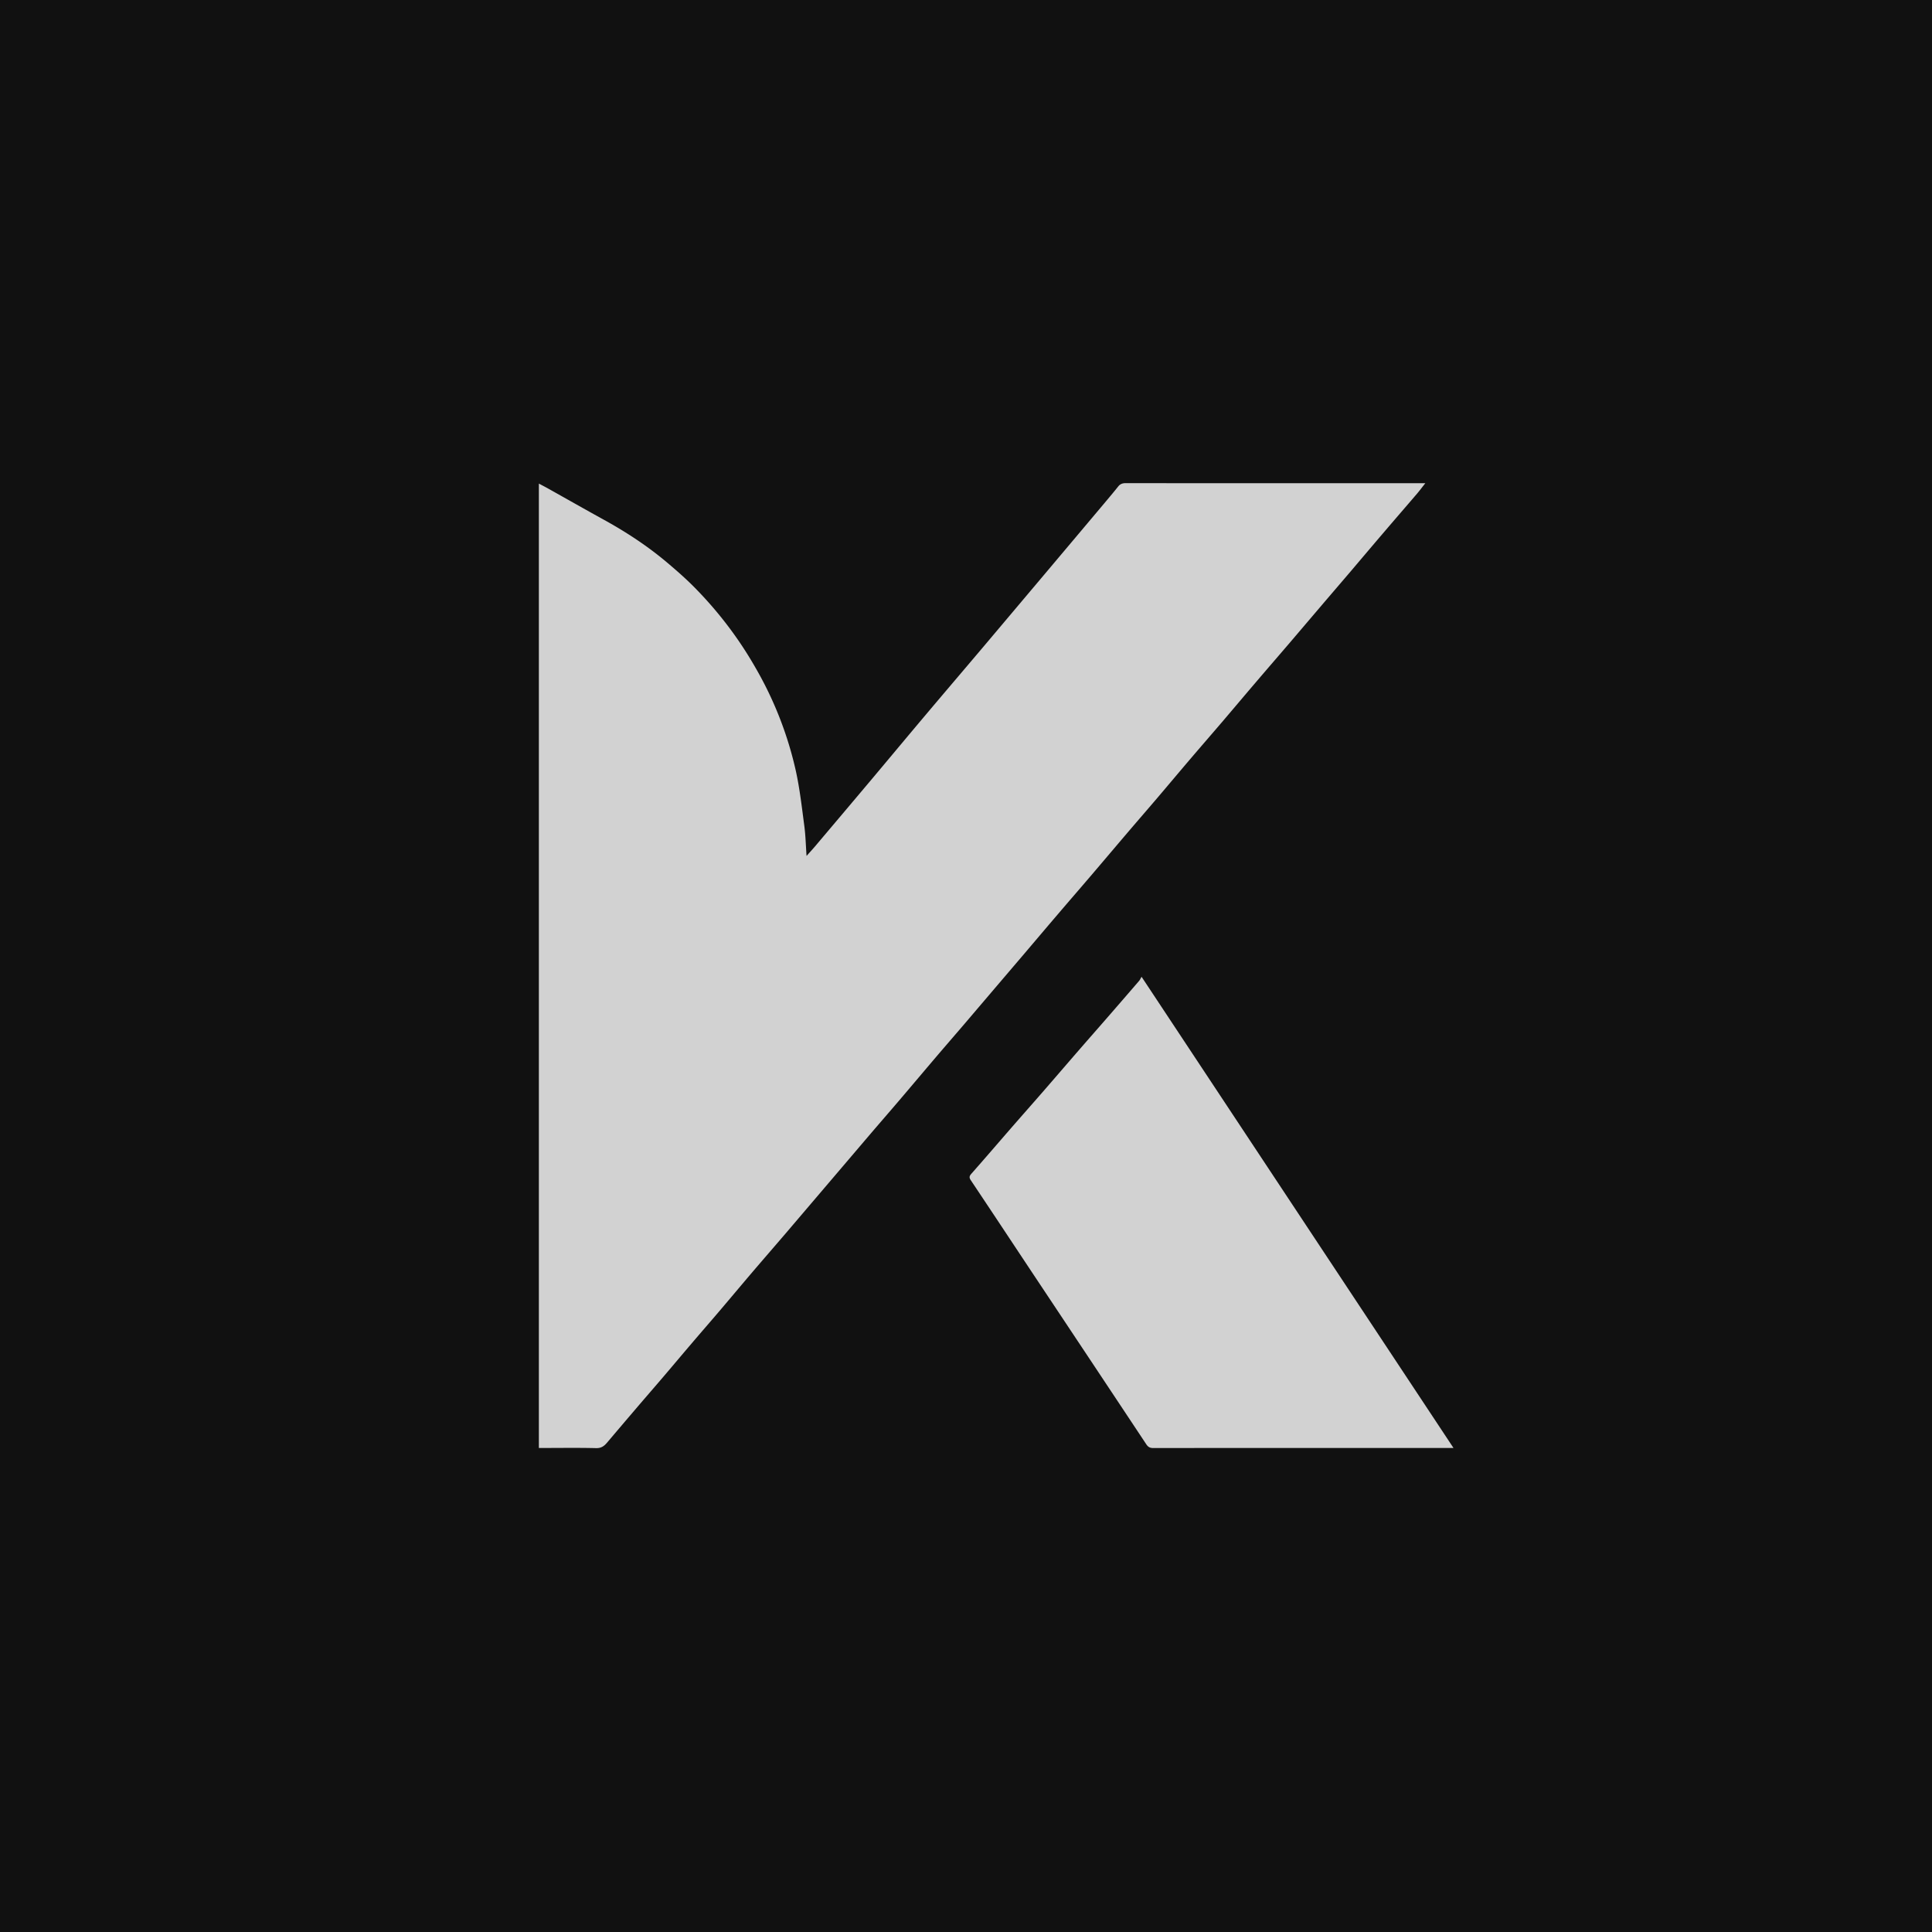
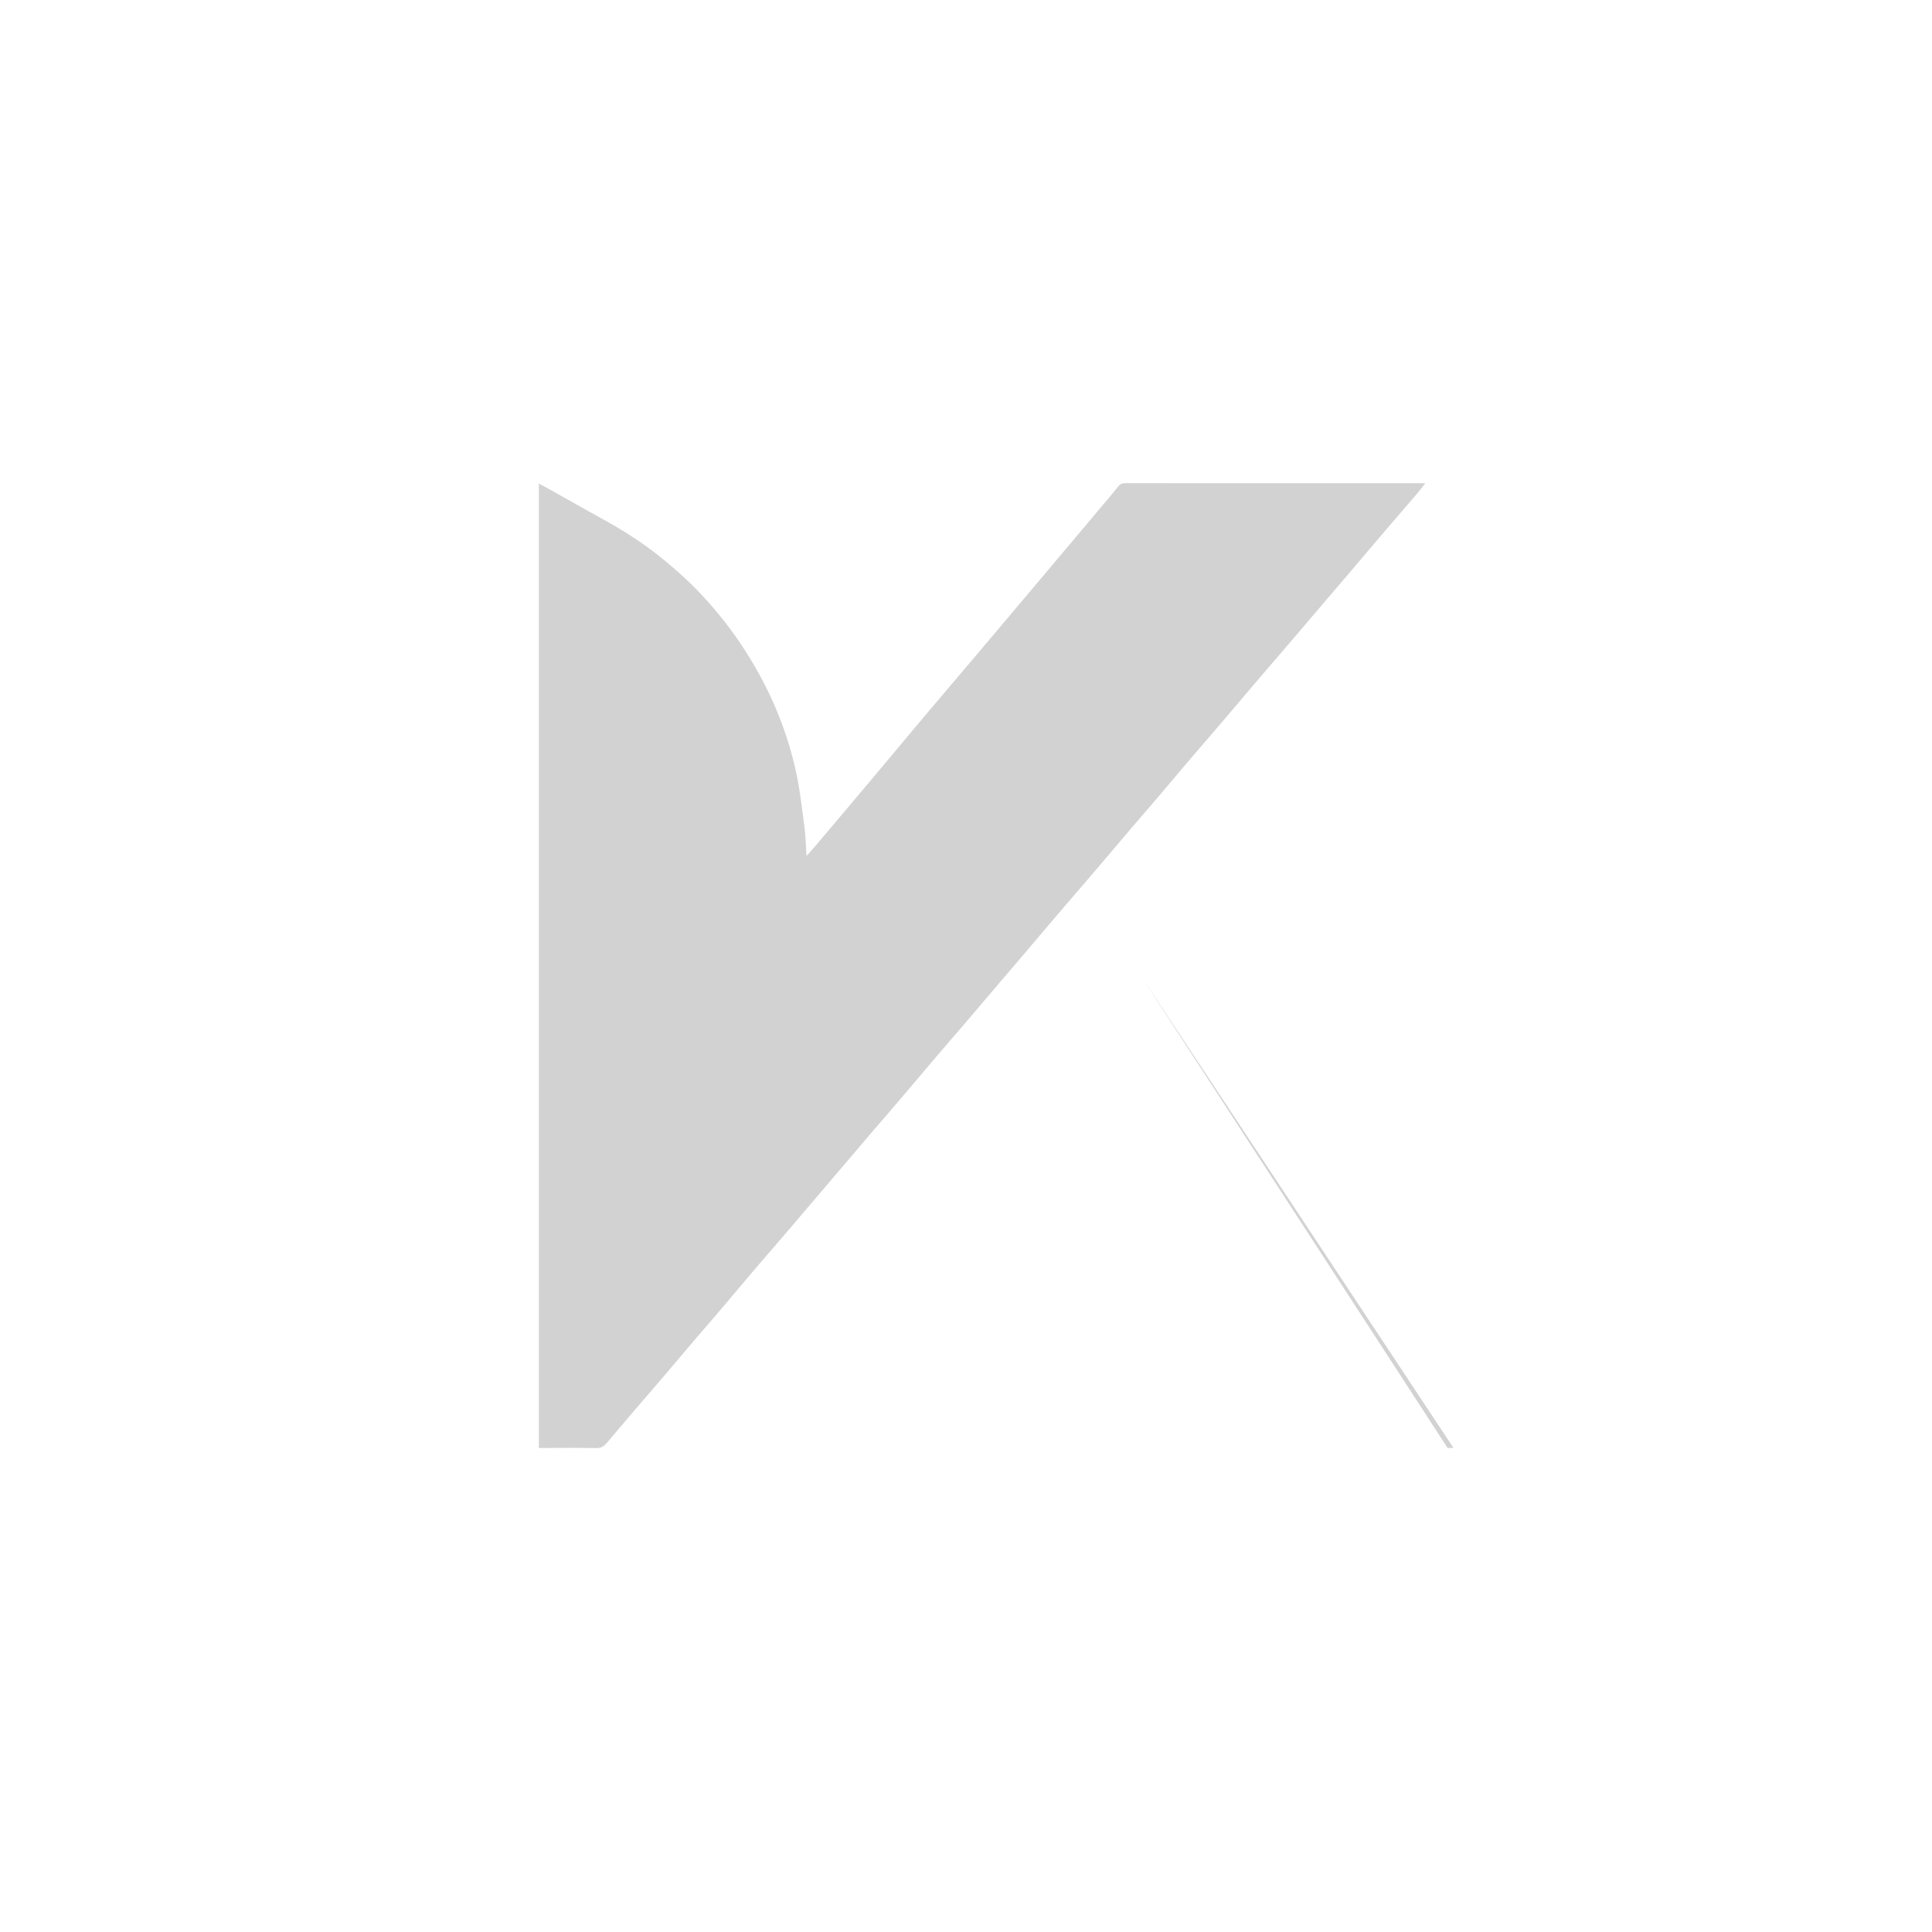
<svg xmlns="http://www.w3.org/2000/svg" version="1.1" id="Layer_1" x="0" y="0" viewBox="0 0 72 72" style="enable-background:new 0 0 72 72" xml:space="preserve">
  <style>.st1{fill:#d2d2d2}</style>
-   <path style="fill:#111" d="M0 0h72v72H0z" />
-   <path class="st1" d="M20.082 18.022c.138.073.256.134.371.199.691.387 1.379.778 2.072 1.16.833.46 1.623.98 2.35 1.595.338.287.675.58.987.895.892.901 1.657 1.9 2.288 3.004a13.583 13.583 0 0 1 1.51 3.86c.147.673.224 1.362.315 2.047.047.358.055.72.083 1.116.11-.124.21-.232.306-.344.706-.835 1.412-1.67 2.116-2.507.669-.796 1.333-1.595 2.003-2.389.733-.87 1.471-1.734 2.205-2.602l2.283-2.707c.75-.89 1.5-1.78 2.248-2.67.154-.183.307-.366.455-.552.075-.093.163-.122.282-.122 2.755.004 5.51.003 8.264.003h2.898c-.12.15-.21.273-.308.388-.412.482-.827.96-1.238 1.442-.412.481-.82.965-1.23 1.448l-1.014 1.185-1.274 1.496c-.412.481-.827.96-1.238 1.442-.415.485-.826.974-1.24 1.46-.412.482-.828.96-1.239 1.442-.404.474-.803.951-1.207 1.425-.344.404-.692.804-1.037 1.208-.481.564-.96 1.131-1.441 1.695-.412.482-.827.96-1.238 1.442-.412.481-.82.965-1.23 1.447l-.991 1.162-1.264 1.484c-.348.407-.7.812-1.048 1.22-.466.548-.93 1.1-1.397 1.647-.351.412-.707.82-1.059 1.232l-1.253 1.471-.98 1.15-.916 1.075c-.415.484-.833.966-1.247 1.45-.4.47-.796.944-1.196 1.414-.347.408-.7.812-1.047 1.22-.348.407-.692.818-1.04 1.226-.348.408-.7.812-1.048 1.22-.359.42-.716.84-1.073 1.262-.108.128-.217.211-.41.206-.645-.016-1.292-.006-1.939-.006h-.194v-35.94zM42.543 36.402l11.625 17.56h-.22c-3.657 0-7.314-.002-10.97.002-.125 0-.194-.04-.261-.142-1.426-2.15-2.856-4.3-4.285-6.448-.75-1.13-1.497-2.26-2.251-3.387-.068-.101-.06-.155.02-.246.491-.555.974-1.119 1.46-1.678.395-.454.794-.904 1.189-1.358.472-.543.941-1.09 1.413-1.633.316-.364.636-.726.952-1.09.412-.473.823-.948 1.233-1.424.032-.036.052-.083.095-.156z" />
+   <path class="st1" d="M20.082 18.022c.138.073.256.134.371.199.691.387 1.379.778 2.072 1.16.833.46 1.623.98 2.35 1.595.338.287.675.58.987.895.892.901 1.657 1.9 2.288 3.004a13.583 13.583 0 0 1 1.51 3.86c.147.673.224 1.362.315 2.047.047.358.055.72.083 1.116.11-.124.21-.232.306-.344.706-.835 1.412-1.67 2.116-2.507.669-.796 1.333-1.595 2.003-2.389.733-.87 1.471-1.734 2.205-2.602l2.283-2.707c.75-.89 1.5-1.78 2.248-2.67.154-.183.307-.366.455-.552.075-.093.163-.122.282-.122 2.755.004 5.51.003 8.264.003h2.898c-.12.15-.21.273-.308.388-.412.482-.827.96-1.238 1.442-.412.481-.82.965-1.23 1.448l-1.014 1.185-1.274 1.496c-.412.481-.827.96-1.238 1.442-.415.485-.826.974-1.24 1.46-.412.482-.828.96-1.239 1.442-.404.474-.803.951-1.207 1.425-.344.404-.692.804-1.037 1.208-.481.564-.96 1.131-1.441 1.695-.412.482-.827.96-1.238 1.442-.412.481-.82.965-1.23 1.447l-.991 1.162-1.264 1.484c-.348.407-.7.812-1.048 1.22-.466.548-.93 1.1-1.397 1.647-.351.412-.707.82-1.059 1.232l-1.253 1.471-.98 1.15-.916 1.075c-.415.484-.833.966-1.247 1.45-.4.47-.796.944-1.196 1.414-.347.408-.7.812-1.047 1.22-.348.407-.692.818-1.04 1.226-.348.408-.7.812-1.048 1.22-.359.42-.716.84-1.073 1.262-.108.128-.217.211-.41.206-.645-.016-1.292-.006-1.939-.006h-.194v-35.94zM42.543 36.402l11.625 17.56h-.22z" />
</svg>